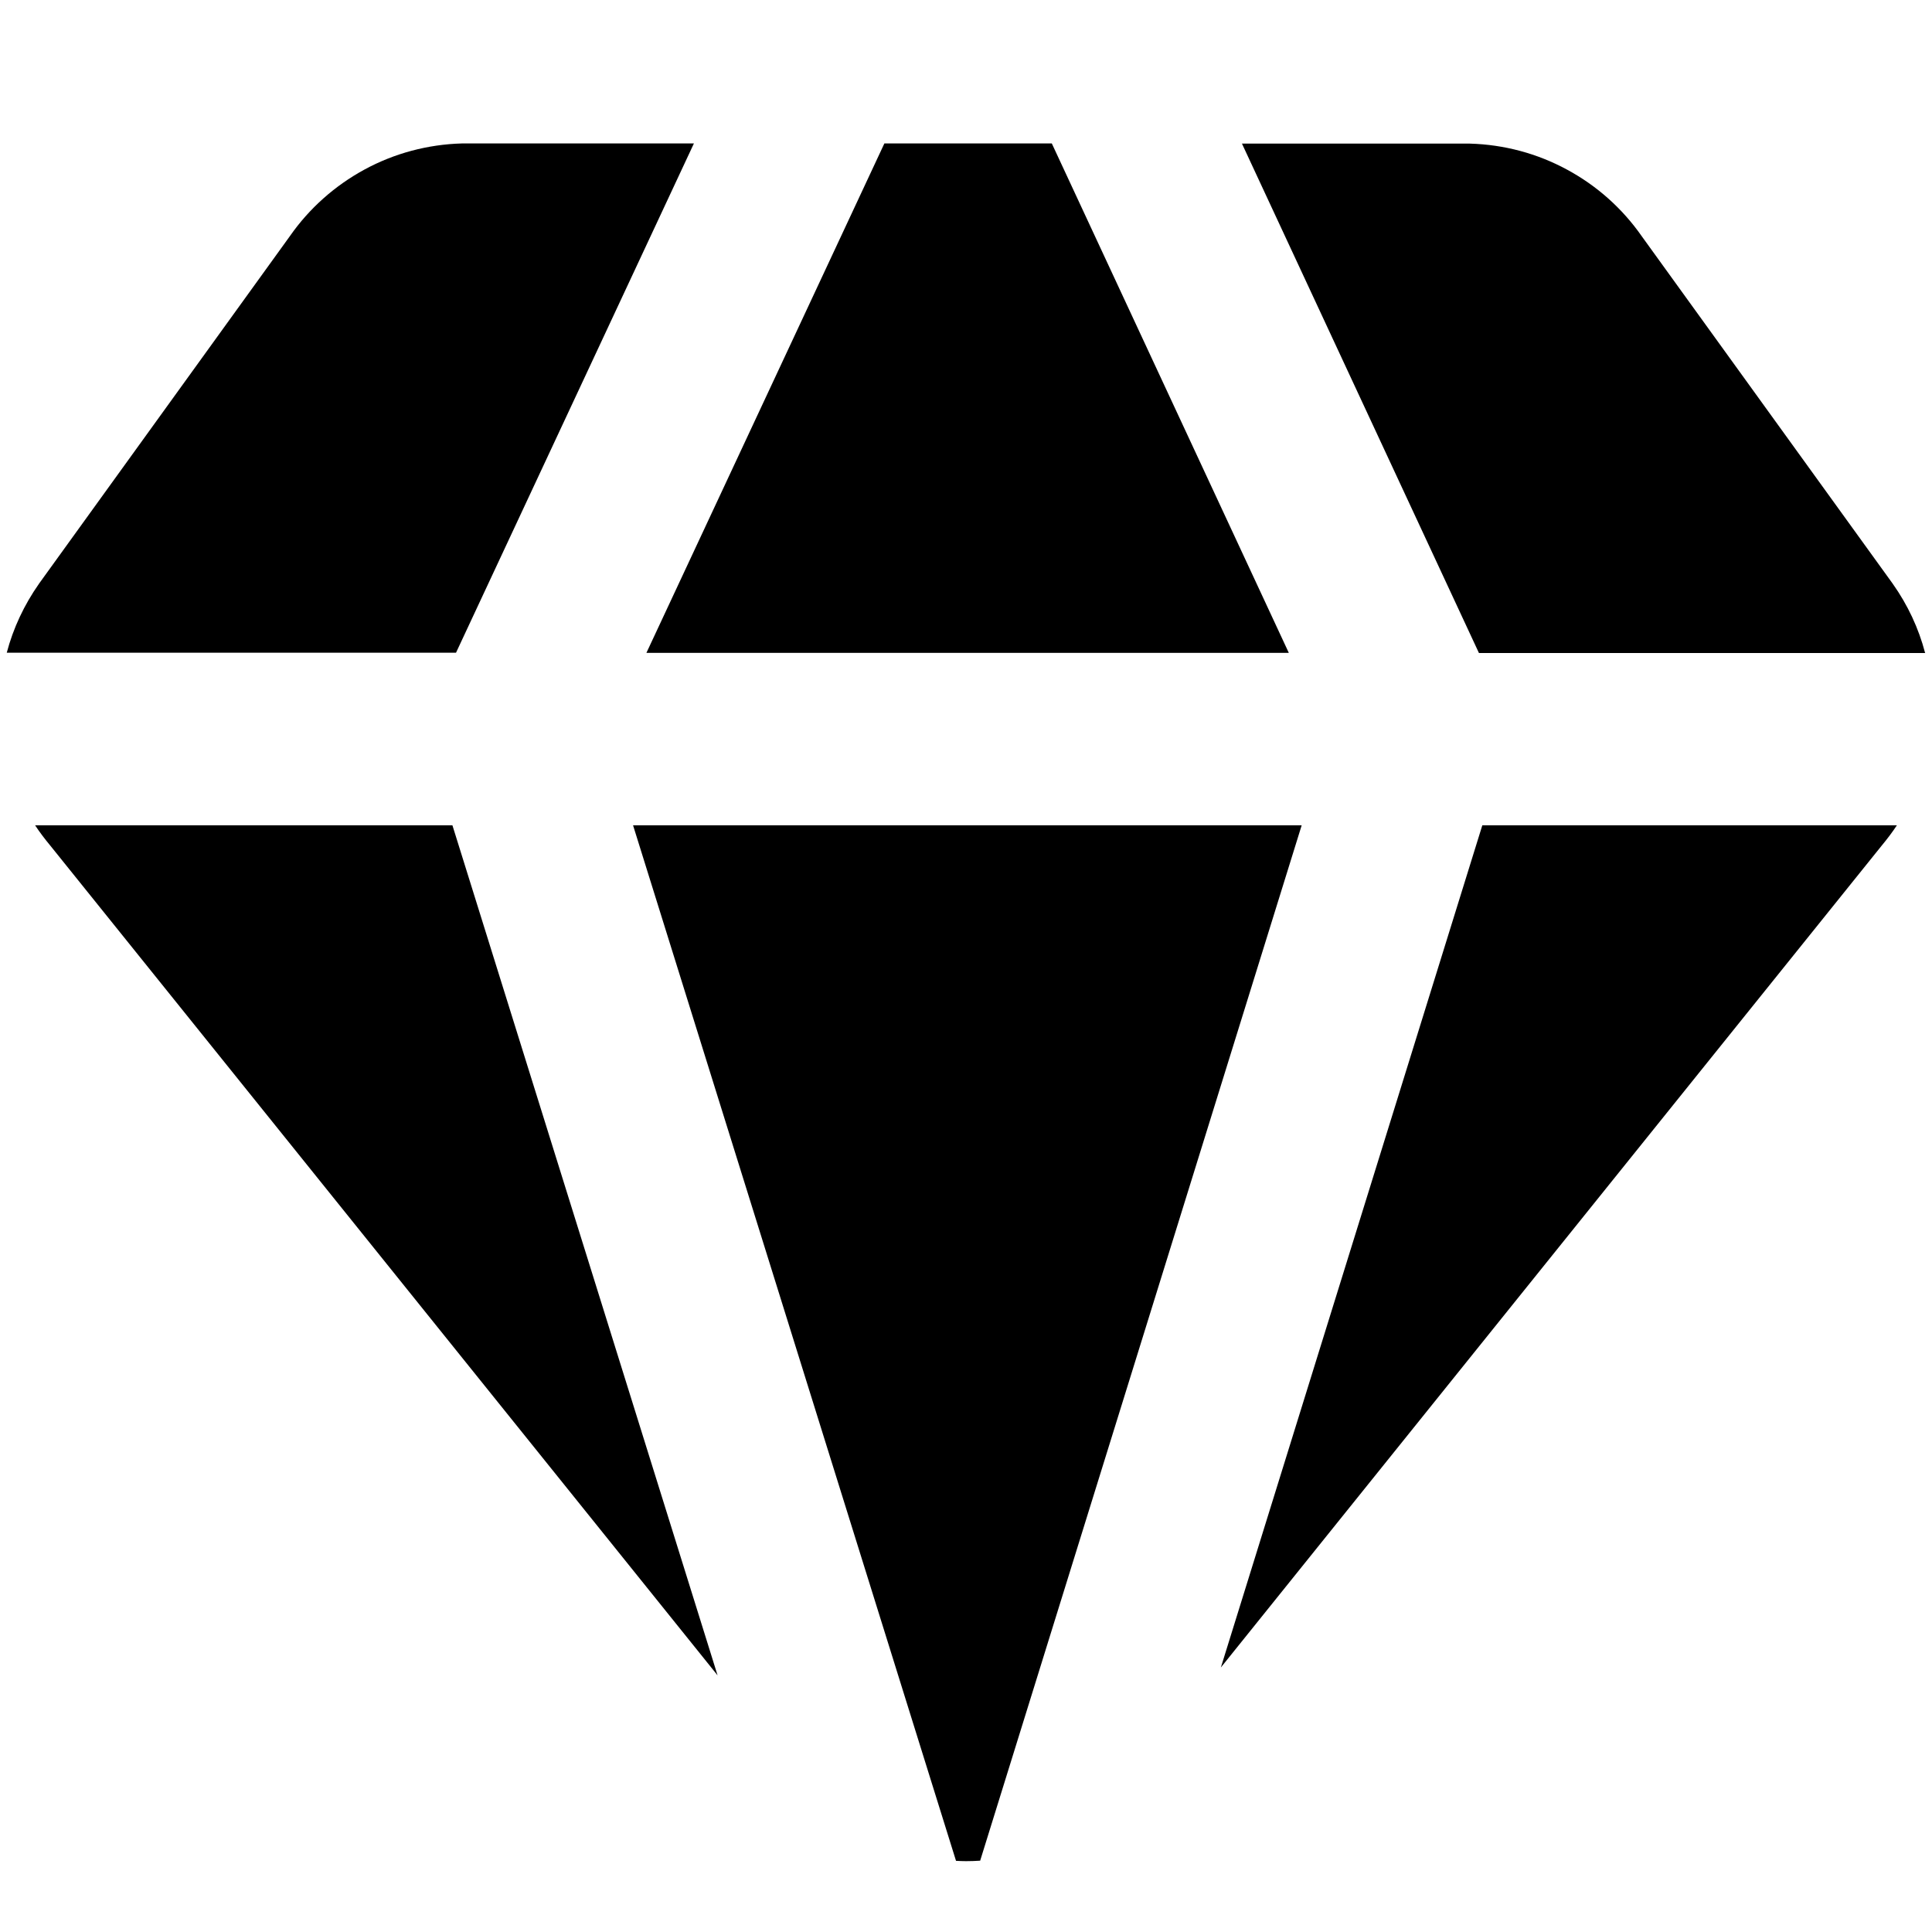
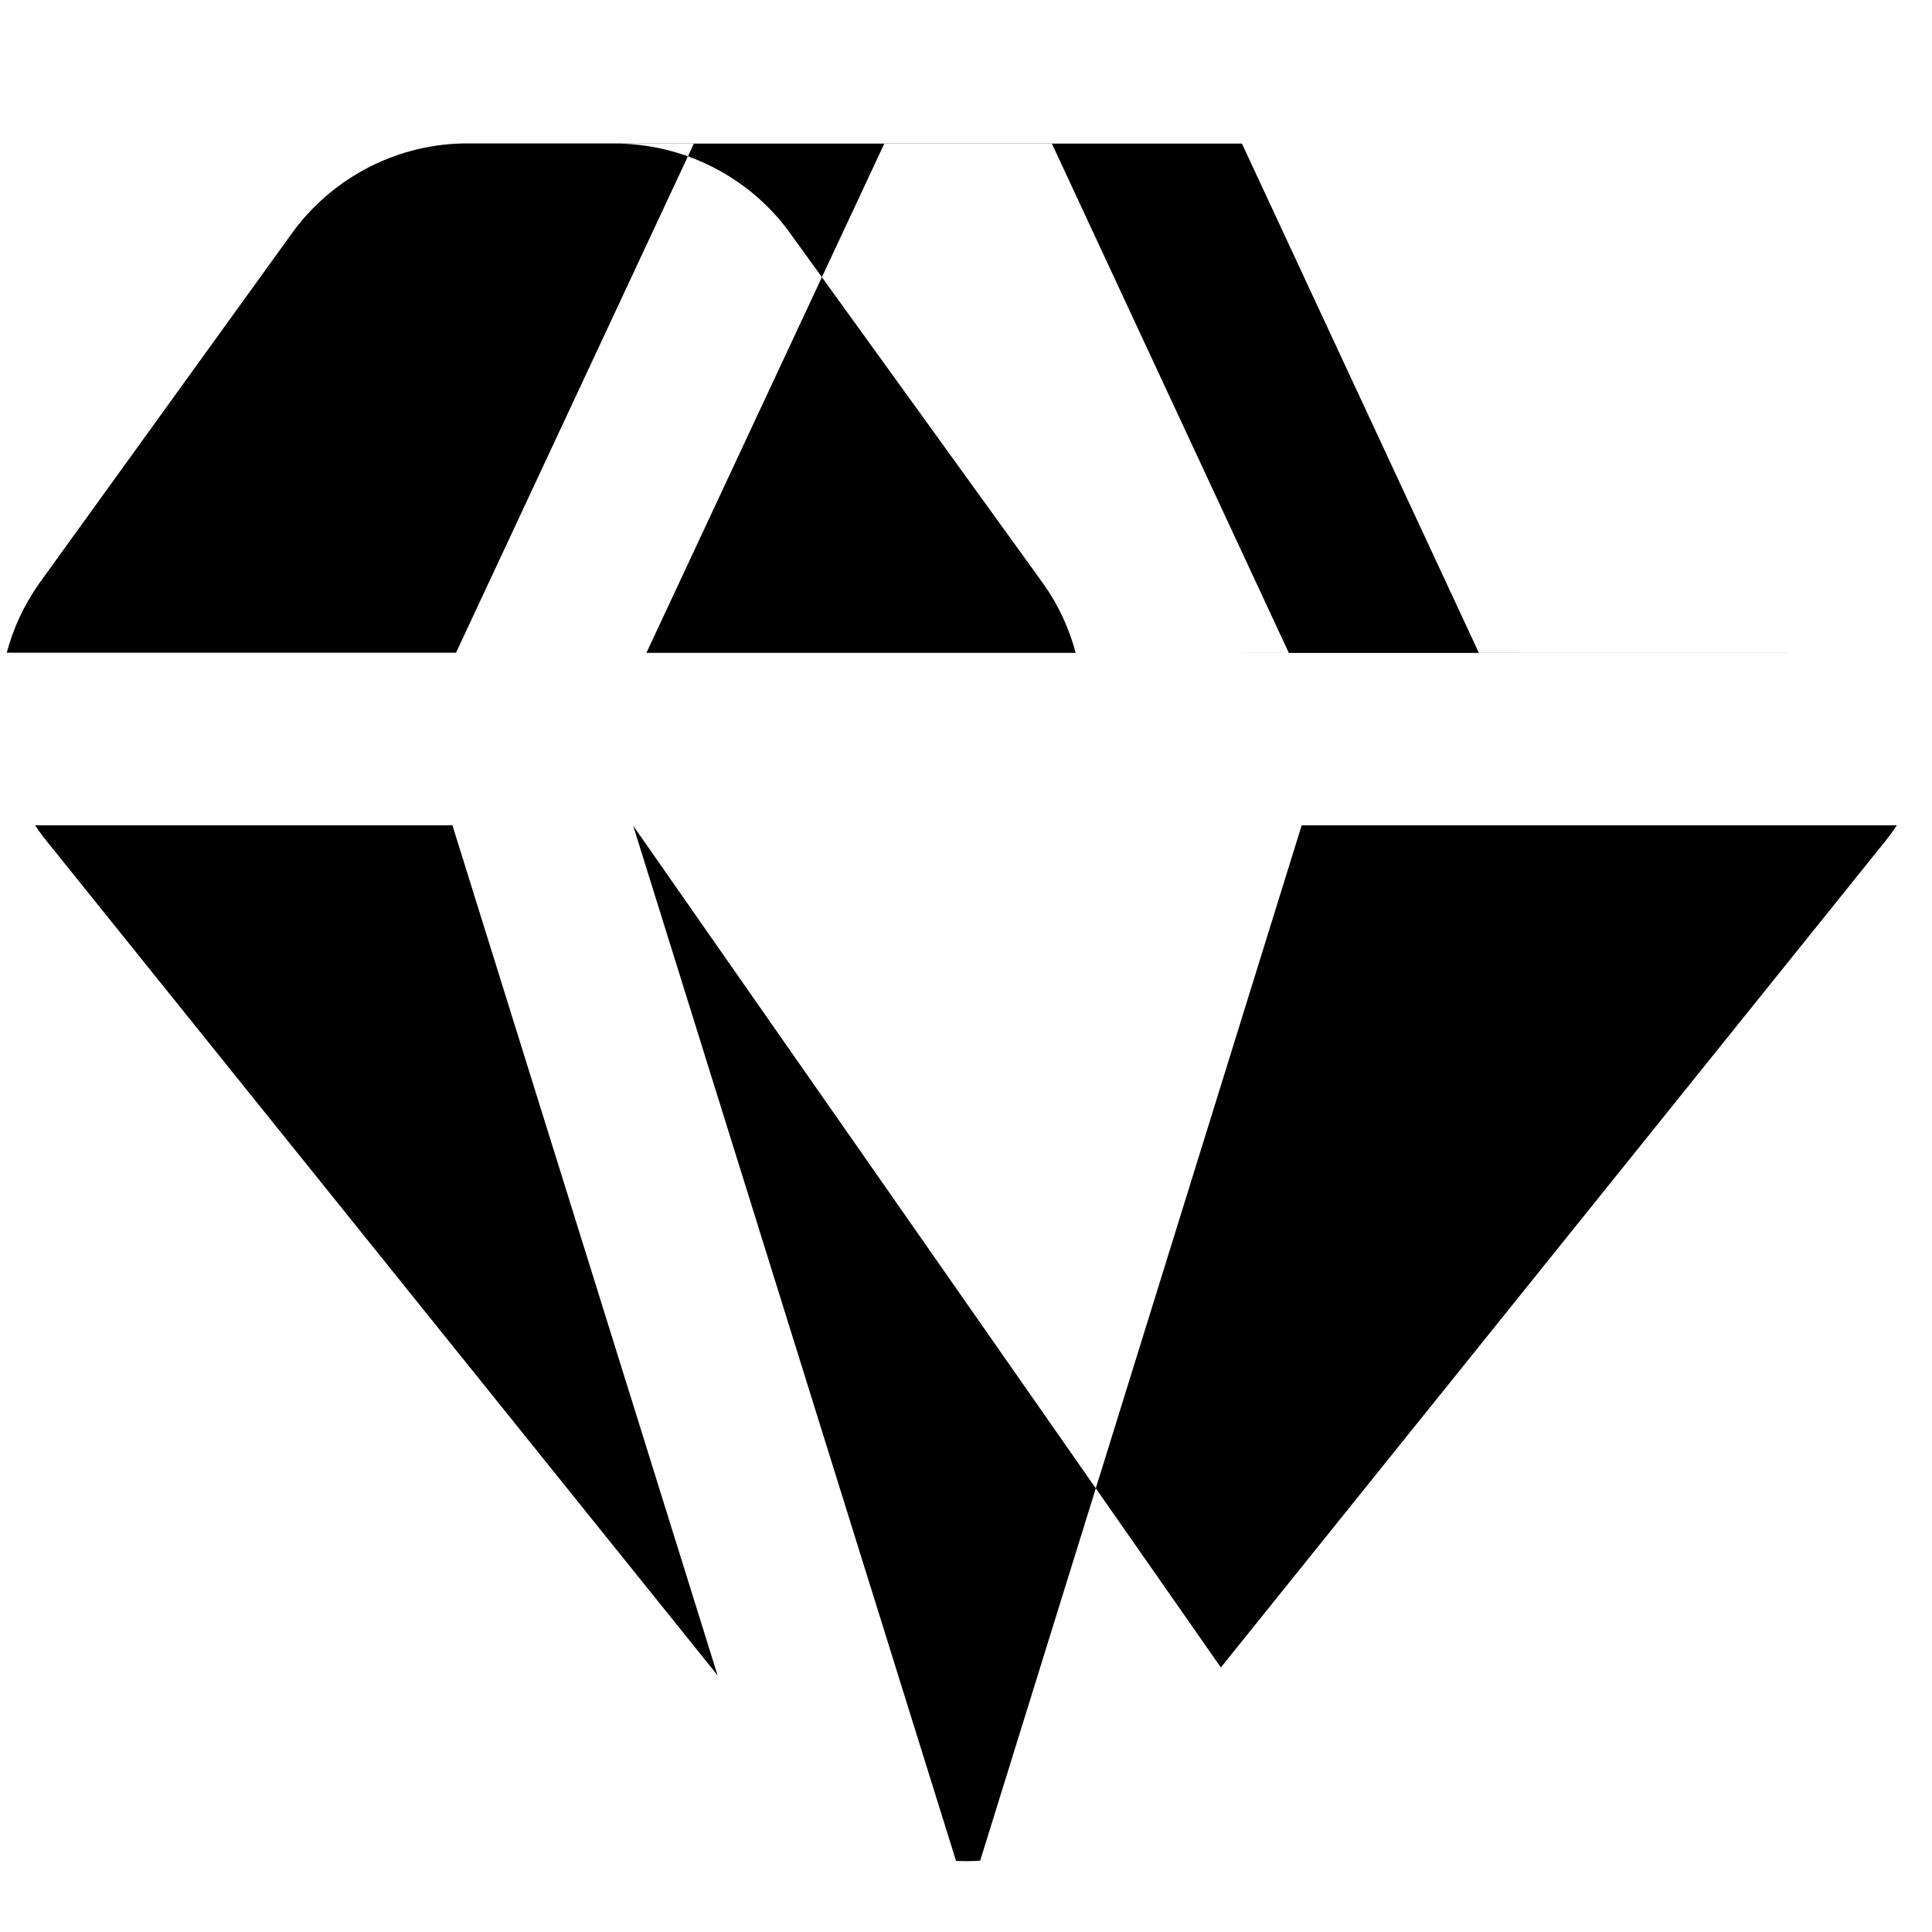
<svg xmlns="http://www.w3.org/2000/svg" width="12" height="12" id="Diamond-2--Streamline-Core" viewBox="0 0 12 12" fill="none">
  <desc>Diamond 2 Streamline Icon: https://streamlinehq.com</desc>
  <g id="diamond-2--diamond-money-payment-finance-wealth-jewelry">
-     <path stroke-width="0.857" clip-rule="evenodd" d="M5.493 0.891h1.04l1.472 3.164H4.015l1.478 -3.164ZM2.832 4.055l1.478 -3.164H2.88v-0l-0.012 0c-0.211 0.006 -0.418 0.061 -0.604 0.162 -0.184 0.1 -0.343 0.241 -0.463 0.413L0.244 3.623l-0 -0 -0.002 0.003c-0.092 0.131 -0.16 0.276 -0.2 0.428H2.832Zm-2.615 1.071H2.81l1.647 5.28L0.313 5.253c-0.034 -0.041 -0.066 -0.083 -0.095 -0.127Zm3.714 0h4.154L6.088 11.557c-0.029 0.002 -0.059 0.003 -0.088 0.003 -0.021 0 -0.041 -0.001 -0.062 -0.002L3.932 5.126Zm5.276 0L7.583 10.357l4.104 -5.104c0.034 -0.041 0.066 -0.083 0.095 -0.127h-2.574Zm2.75 -1.071c-0.04 -0.153 -0.108 -0.298 -0.2 -0.428l0 -0 -0.002 -0.003 -1.558 -2.157c-0.12 -0.172 -0.278 -0.313 -0.463 -0.413 -0.186 -0.101 -0.392 -0.156 -0.604 -0.162l0 -0H7.714l1.472 3.164h2.773Z" fill-rule="evenodd" fill="#000000" id="Subtract" />
+     <path stroke-width="0.857" clip-rule="evenodd" d="M5.493 0.891h1.04l1.472 3.164H4.015l1.478 -3.164ZM2.832 4.055l1.478 -3.164H2.88v-0l-0.012 0c-0.211 0.006 -0.418 0.061 -0.604 0.162 -0.184 0.1 -0.343 0.241 -0.463 0.413L0.244 3.623l-0 -0 -0.002 0.003c-0.092 0.131 -0.16 0.276 -0.2 0.428H2.832Zm-2.615 1.071H2.81l1.647 5.28L0.313 5.253c-0.034 -0.041 -0.066 -0.083 -0.095 -0.127Zm3.714 0h4.154L6.088 11.557c-0.029 0.002 -0.059 0.003 -0.088 0.003 -0.021 0 -0.041 -0.001 -0.062 -0.002L3.932 5.126ZL7.583 10.357l4.104 -5.104c0.034 -0.041 0.066 -0.083 0.095 -0.127h-2.574Zm2.75 -1.071c-0.04 -0.153 -0.108 -0.298 -0.2 -0.428l0 -0 -0.002 -0.003 -1.558 -2.157c-0.12 -0.172 -0.278 -0.313 -0.463 -0.413 -0.186 -0.101 -0.392 -0.156 -0.604 -0.162l0 -0H7.714l1.472 3.164h2.773Z" fill-rule="evenodd" fill="#000000" id="Subtract" />
  </g>
</svg>